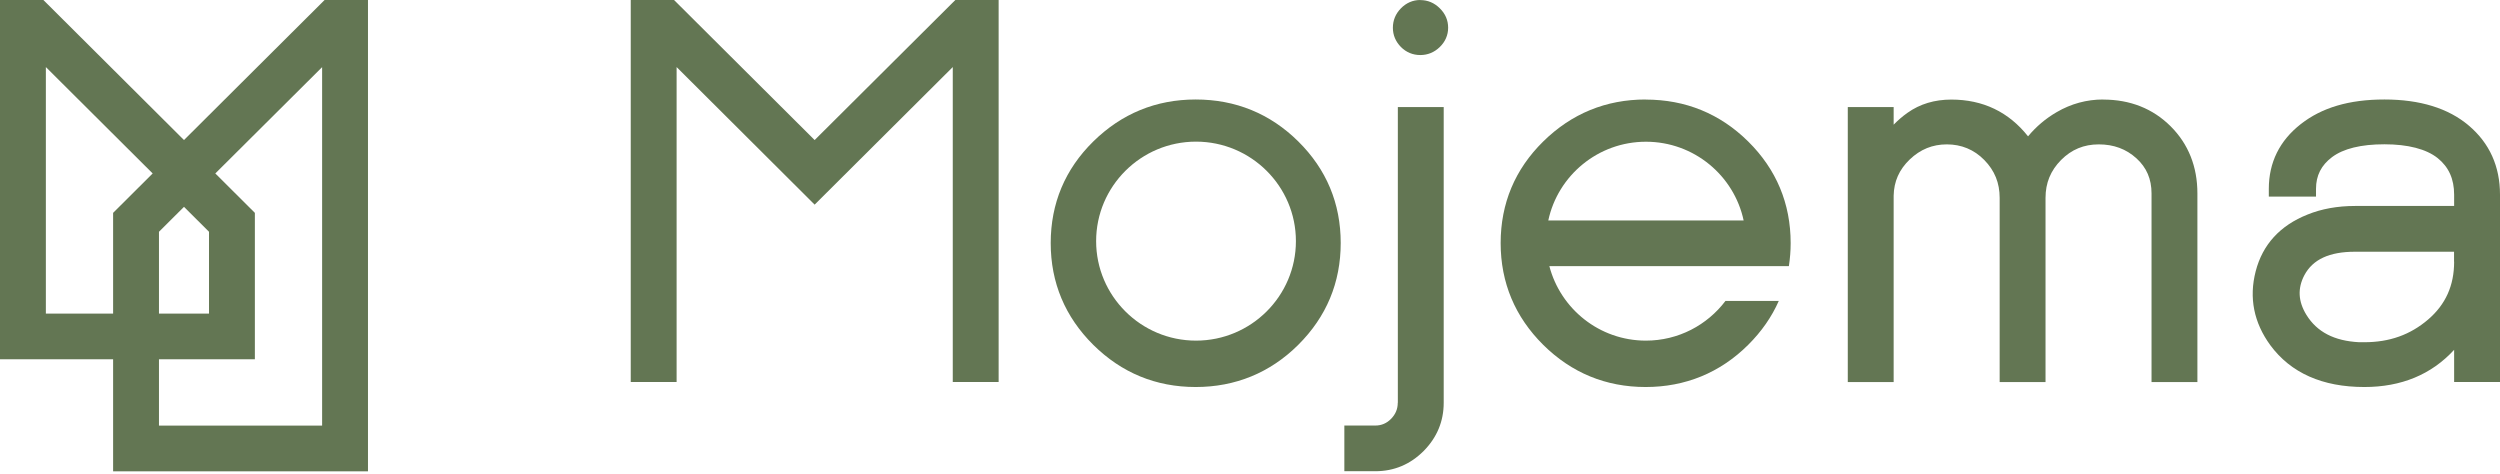
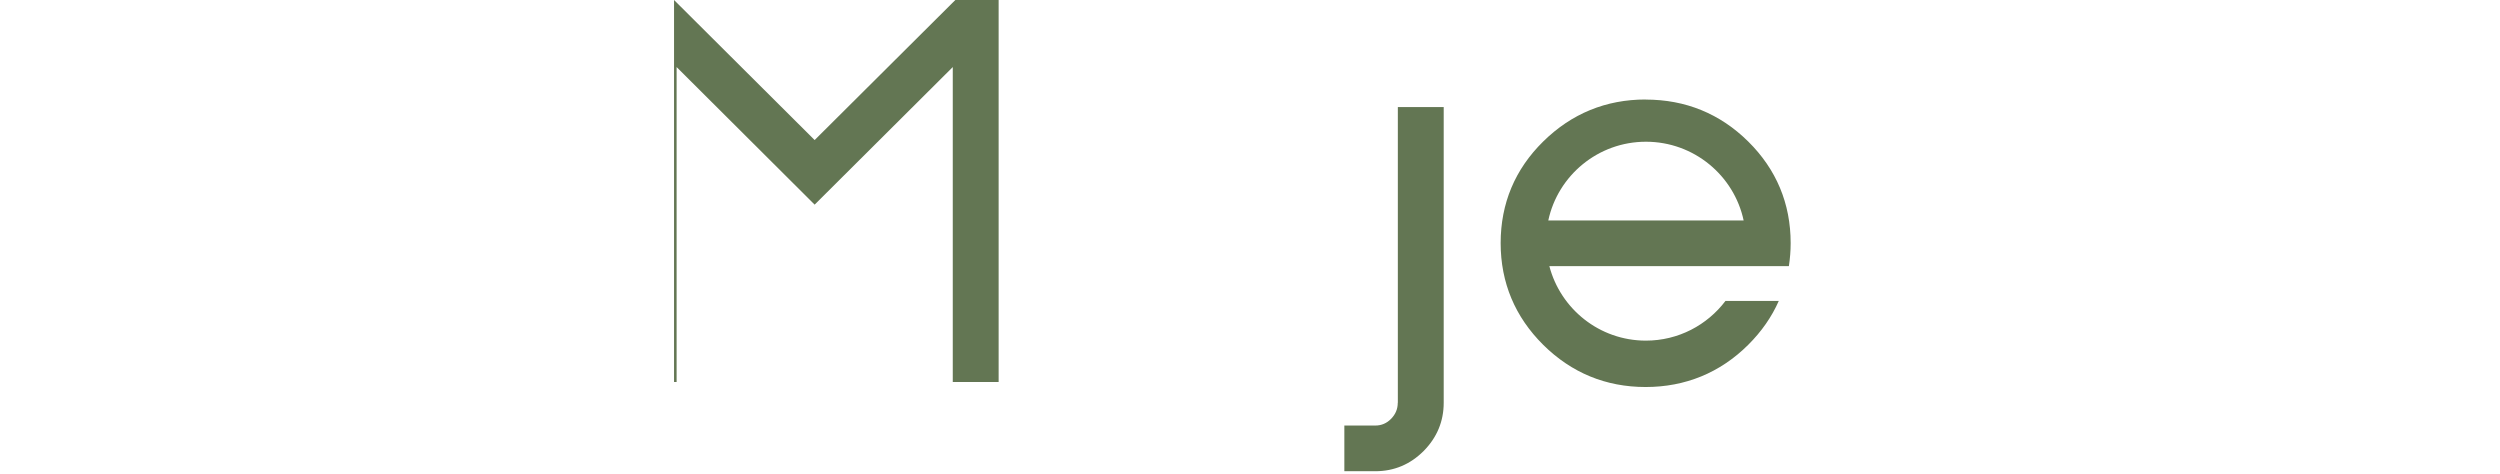
<svg xmlns="http://www.w3.org/2000/svg" width="464" height="88" viewBox="0 0 464 88" fill="none">
-   <path d="M34.148 25.993L8.051 0H0V66.681H20.993V87.475H68.297V0H60.245L34.148 25.993ZM29.505 43.016L34.148 38.391L38.791 43.016V58.202H29.505V43.016ZM20.993 39.507V58.202H8.512V12.447L28.336 32.192L20.993 39.507ZM59.784 78.997H29.505V66.681H47.304V39.507L39.961 32.192L59.784 12.464V78.997Z" fill="#637653" />
-   <path d="M151.198 25.993L125.101 0H117.066V70.895H125.579V12.447L151.165 37.949L151.198 37.981L176.834 12.447V70.895H185.347V0H177.312L151.198 25.993Z" fill="#637653" />
+   <path d="M151.198 25.993L125.101 0V70.895H125.579V12.447L151.165 37.949L151.198 37.981L176.834 12.447V70.895H185.347V0H177.312L151.198 25.993Z" fill="#637653" />
  <path d="M259.423 74.749C259.423 75.913 259.011 76.881 258.188 77.734C257.365 78.57 256.393 78.98 255.257 78.98H249.511V87.459H255.257C258.731 87.459 261.744 86.196 264.23 83.703C266.7 81.21 267.952 78.193 267.952 74.749V19.876H259.439V74.765L259.423 74.749Z" fill="#637653" />
-   <path d="M263.605 0C262.222 0 260.987 0.541 259.999 1.558C259.012 2.575 258.518 3.788 258.518 5.149C258.518 6.511 259.028 7.724 260.016 8.725C260.987 9.709 262.239 10.217 263.605 10.217C264.972 10.217 266.19 9.725 267.211 8.741C268.232 7.757 268.775 6.527 268.775 5.149C268.775 3.772 268.265 2.558 267.228 1.542C266.207 0.525 264.988 0.016 263.605 0.016V0Z" fill="#637653" />
-   <path d="M390.352 18.466C387.289 18.466 384.392 19.253 381.724 20.811C379.683 21.992 377.904 23.5 376.406 25.304C372.817 20.778 368.042 18.482 362.164 18.482C359.052 18.482 356.335 19.302 354.047 20.926C353.092 21.598 352.235 22.352 351.462 23.14V19.876H342.949V70.912H351.462V36.325C351.511 33.685 352.482 31.487 354.442 29.601C356.418 27.715 358.673 26.797 361.341 26.797C364.008 26.797 366.379 27.748 368.289 29.7C370.215 31.668 371.137 33.963 371.137 36.719V70.912H379.65V36.719C379.65 33.963 380.588 31.668 382.531 29.7C384.474 27.748 386.763 26.797 389.529 26.797C392.295 26.797 394.616 27.65 396.526 29.388C398.403 31.093 399.325 33.225 399.325 35.899V70.912H407.838V35.899C407.838 30.913 406.158 26.715 402.865 23.435C399.572 20.155 395.357 18.482 390.352 18.482V18.466Z" fill="#637653" />
-   <path d="M458.204 23.304C454.417 20.089 449.148 18.466 442.546 18.466C435.943 18.466 430.922 19.991 427.052 23.009C423.084 26.108 421.092 30.159 421.092 35.046V36.489H429.851V35.046C429.851 32.586 430.823 30.667 432.832 29.158C434.939 27.584 438.199 26.78 442.546 26.78C446.893 26.78 450.301 27.65 452.425 29.339C454.483 30.995 455.487 33.209 455.487 36.128V38.227H437.096C433.836 38.227 430.872 38.769 428.287 39.818C423.167 41.852 419.939 45.394 418.655 50.347C417.387 55.267 418.309 59.875 421.372 64.073C425.175 69.222 431.037 71.83 438.825 71.83C445.674 71.83 451.272 69.518 455.487 64.926V70.895H464V36.128C464 30.88 462.057 26.567 458.204 23.304ZM455.487 48.575C455.487 53.003 453.907 56.513 450.663 59.301C447.354 62.138 443.484 63.516 438.841 63.516H437.837C433.227 63.27 430.033 61.613 428.073 58.448C426.525 55.922 426.41 53.512 427.695 51.068C429.259 48.149 432.321 46.722 437.08 46.722H455.471V48.575H455.487Z" fill="#637653" />
-   <path d="M221.916 18.466C214.556 18.466 208.167 21.09 202.915 26.256C197.663 31.422 195.012 37.768 195.012 45.115C195.012 52.462 197.679 58.809 202.915 64.007C208.167 69.206 214.556 71.83 221.916 71.83C229.275 71.83 235.746 69.19 240.966 63.991C246.185 58.792 248.836 52.446 248.836 45.099C248.836 37.752 246.185 31.422 240.966 26.256C235.746 21.09 229.341 18.466 221.916 18.466ZM221.981 63.22C211.757 63.22 203.442 54.938 203.442 44.754C203.442 34.57 211.757 26.288 221.981 26.288C232.206 26.288 240.521 34.57 240.521 44.754C240.521 54.938 232.206 63.22 221.981 63.22Z" fill="#637653" />
  <path d="M305.425 18.466C298.065 18.466 291.677 21.09 286.425 26.256C281.172 31.422 278.521 37.768 278.521 45.115C278.521 52.462 281.189 58.809 286.425 64.007C291.677 69.206 298.065 71.83 305.425 71.83C312.785 71.83 319.256 69.19 324.475 63.991C326.945 61.531 328.838 58.809 330.139 55.857H320.244C316.868 60.318 311.517 63.22 305.475 63.22C296.863 63.22 289.635 57.333 287.561 49.395H332.016C332.23 48.002 332.346 46.575 332.346 45.115C332.346 37.785 329.695 31.438 324.475 26.272C319.256 21.106 312.851 18.482 305.425 18.482V18.466ZM287.363 40.917C289.141 32.586 296.584 26.305 305.491 26.305C314.399 26.305 321.841 32.586 323.619 40.917H287.38H287.363Z" fill="#637653" />
</svg>